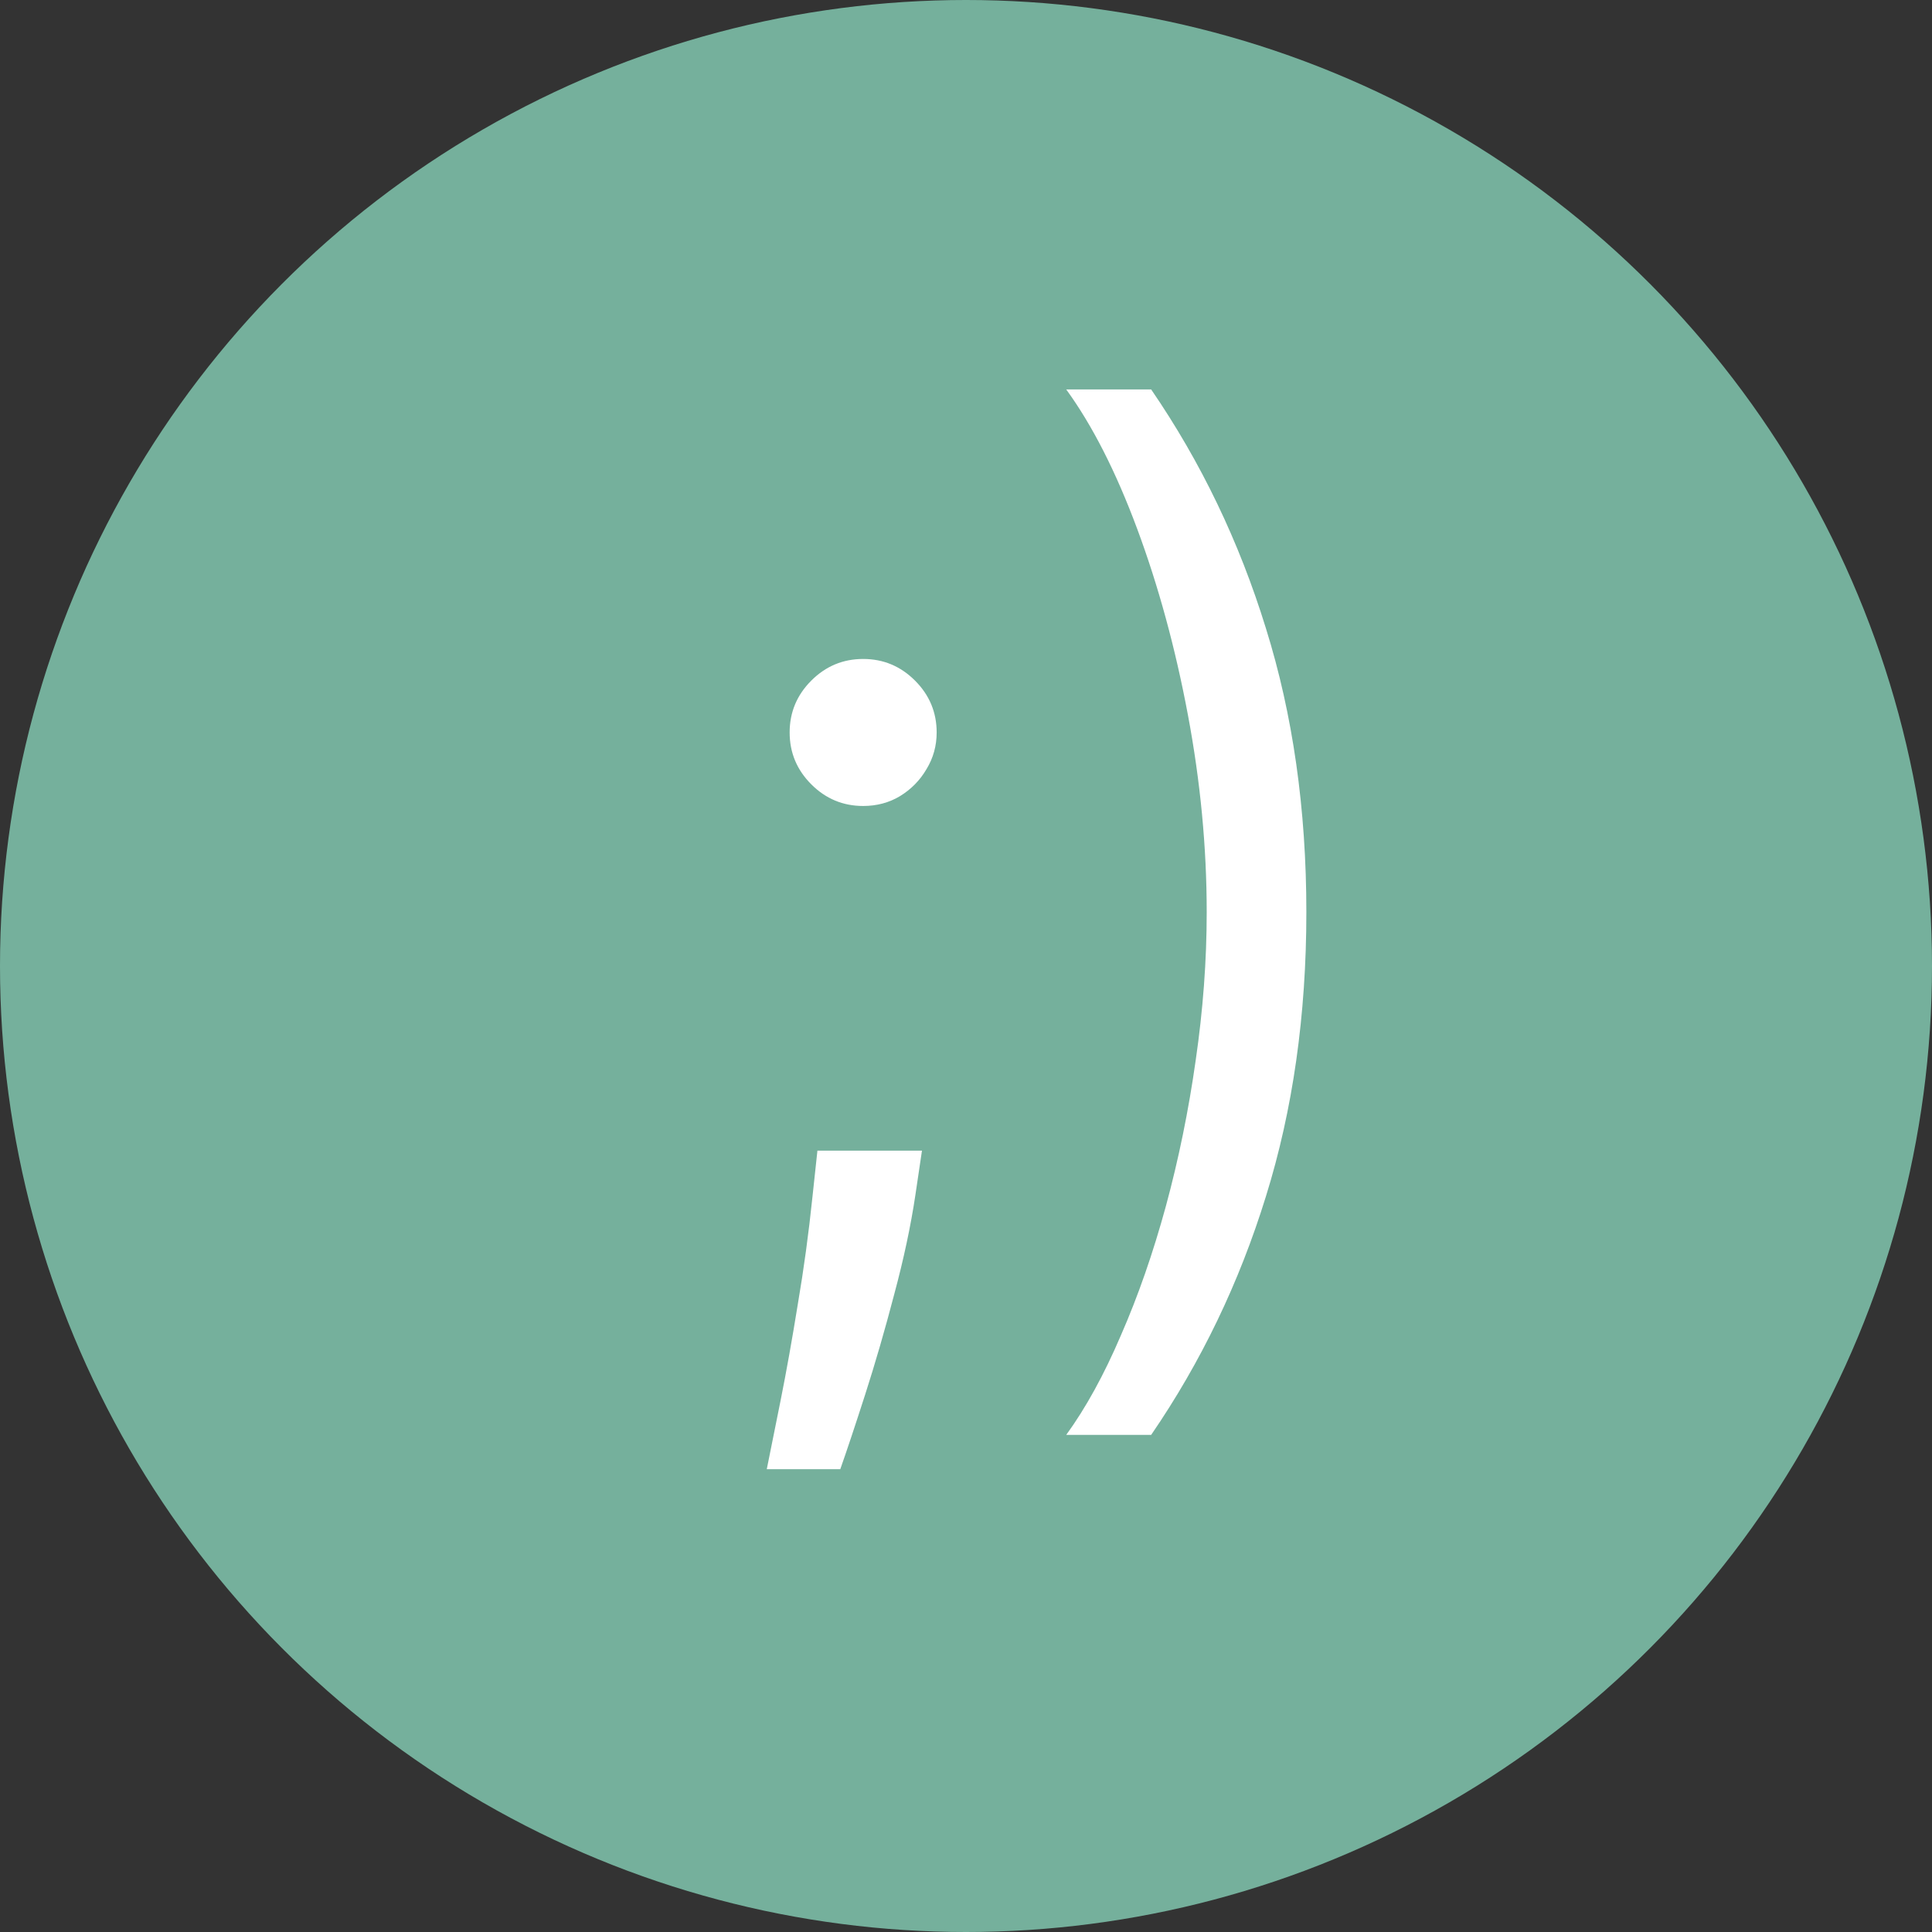
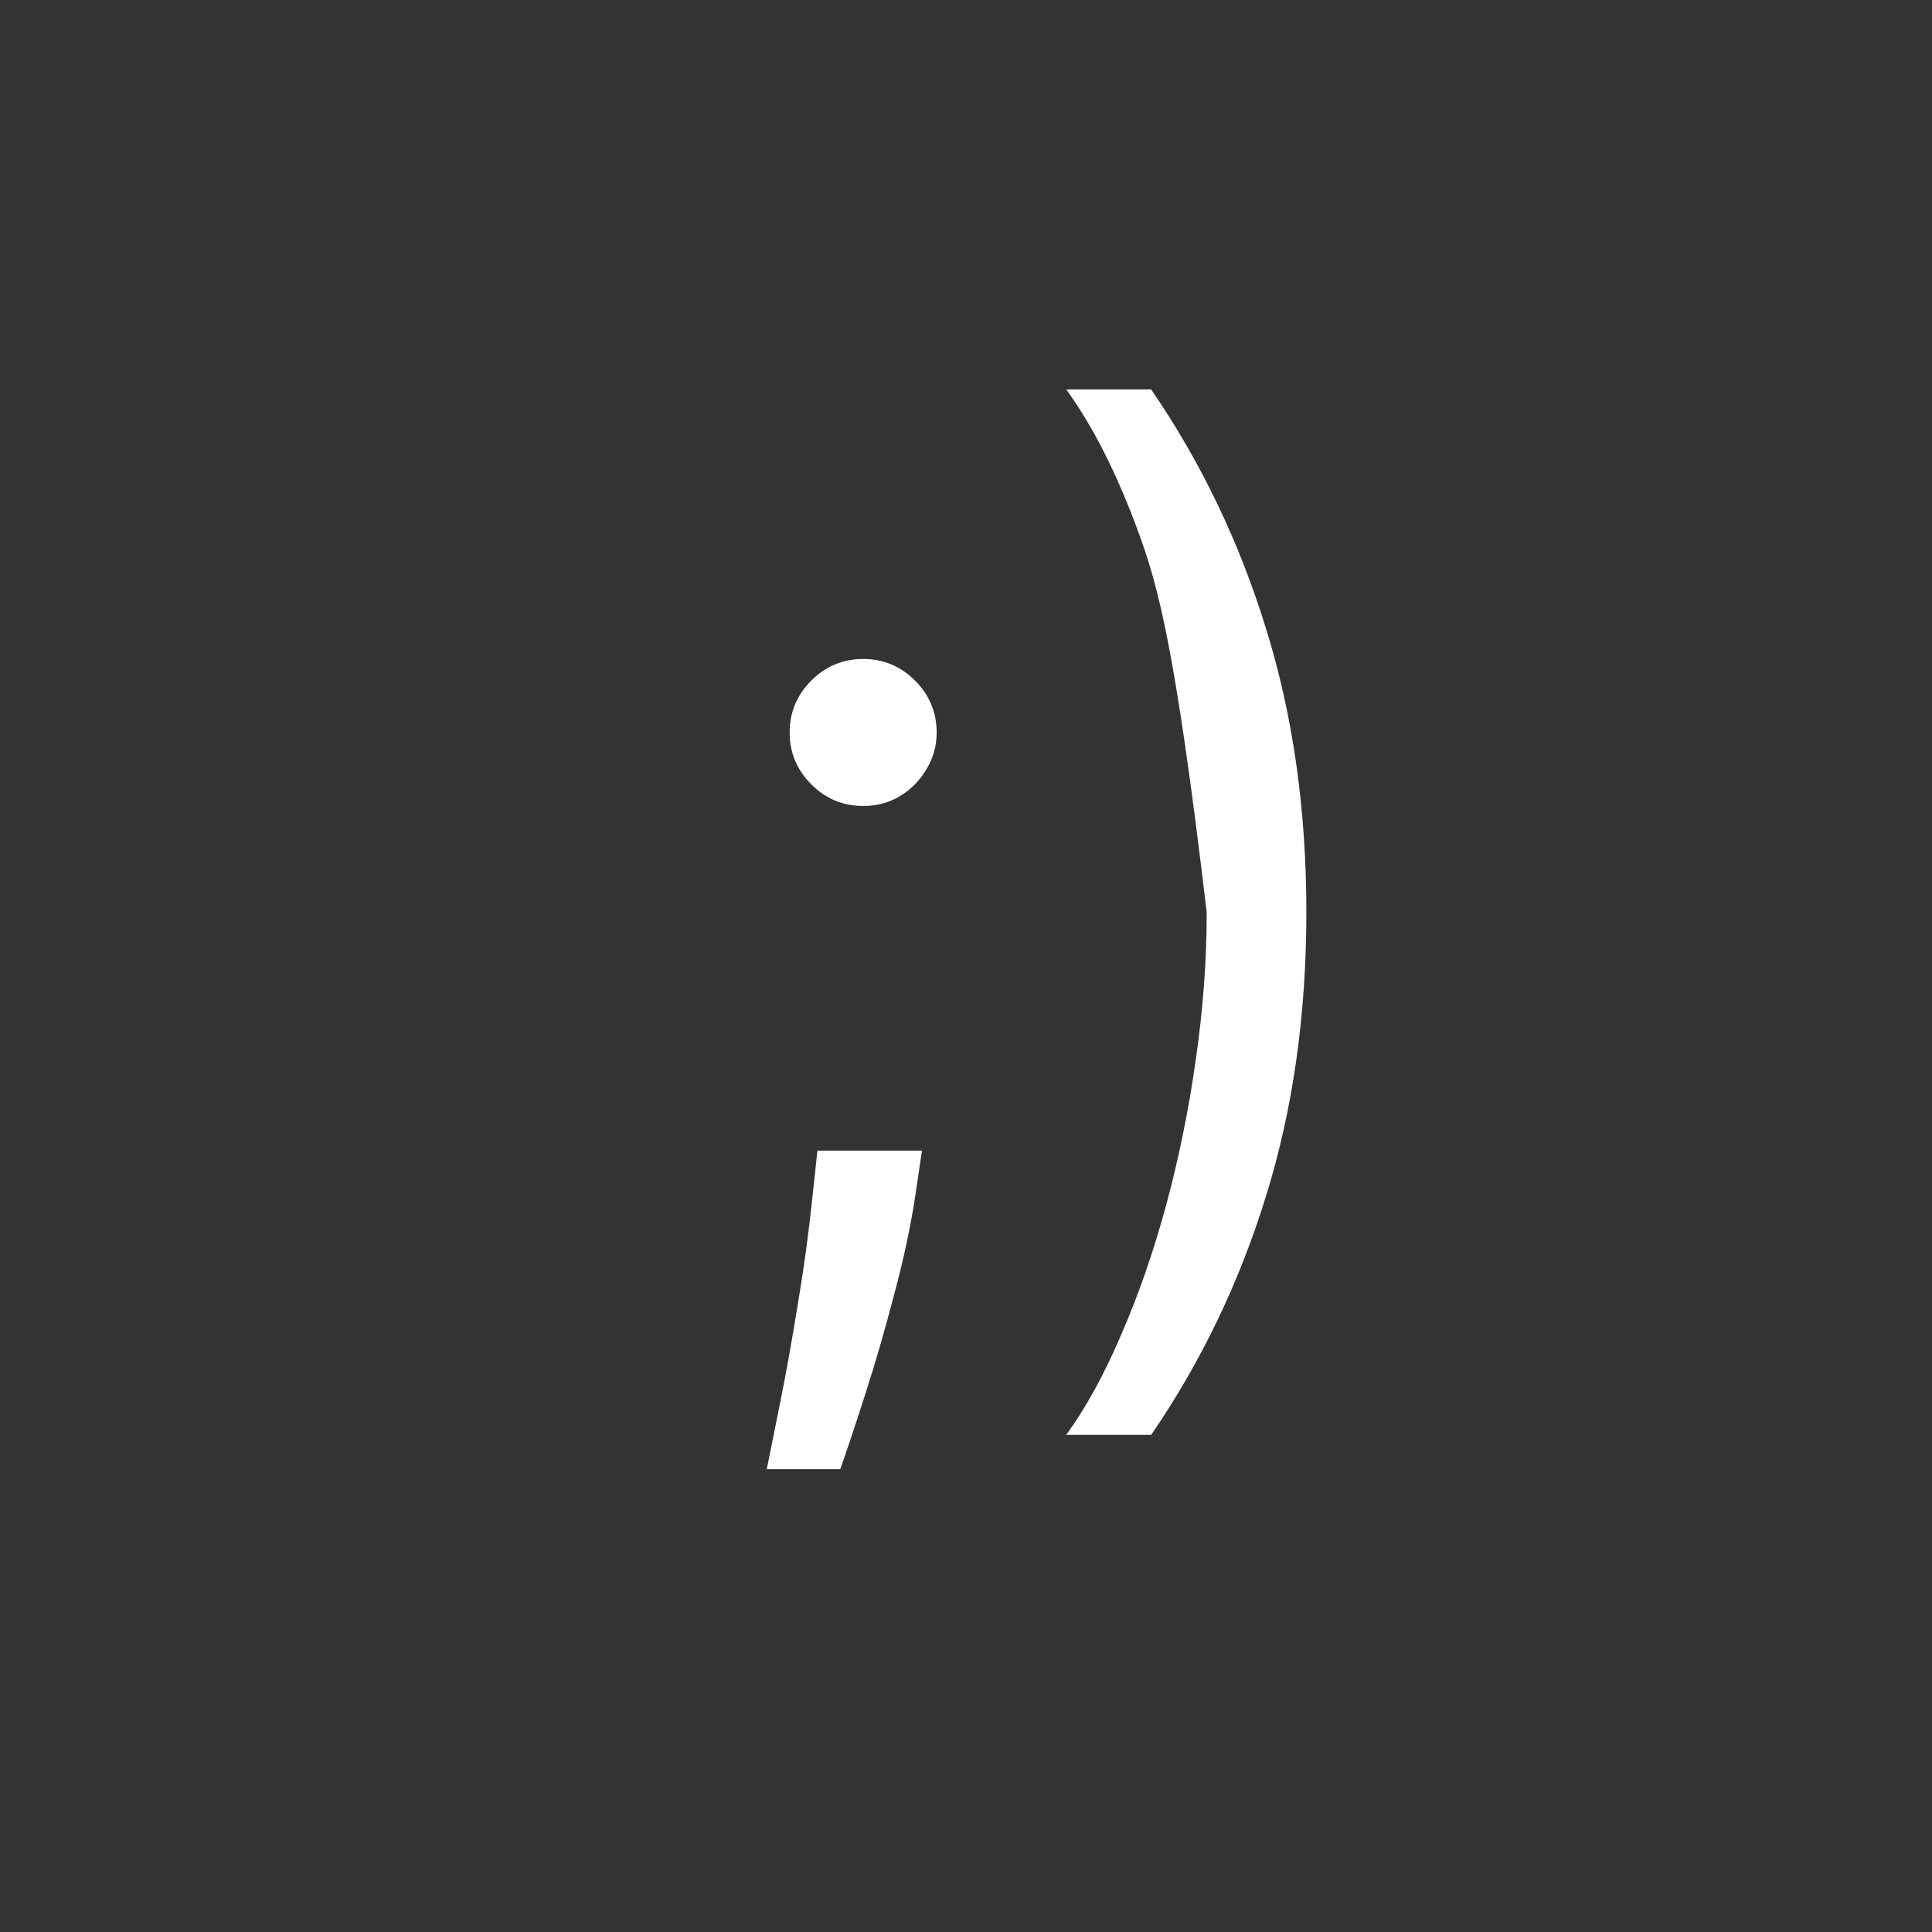
<svg xmlns="http://www.w3.org/2000/svg" width="168" height="168" viewBox="0 0 168 168" fill="none">
  <rect x="0" y="0" width="168" height="168" fill="#333333" stroke="none" />
-   <circle cx="84" cy="84" r="84" fill="#75B09C" />
-   <path d="M113.596 79.318C113.596 88.267 112.424 96.506 110.08 104.034C107.76 111.539 104.434 118.452 100.101 124.773H92.715C94.419 122.429 96.006 119.541 97.473 116.108C98.965 112.699 100.267 108.958 101.38 104.886C102.492 100.791 103.356 96.565 103.972 92.209C104.611 87.829 104.931 83.532 104.931 79.318C104.931 73.684 104.386 67.966 103.297 62.166C102.208 56.366 100.74 50.98 98.894 46.008C97.047 41.037 94.988 36.989 92.715 33.864H100.101C104.434 40.185 107.76 47.109 110.08 54.638C112.424 62.142 113.596 70.369 113.596 79.318Z" fill="white" />
+   <path d="M113.596 79.318C113.596 88.267 112.424 96.506 110.08 104.034C107.76 111.539 104.434 118.452 100.101 124.773H92.715C94.419 122.429 96.006 119.541 97.473 116.108C98.965 112.699 100.267 108.958 101.38 104.886C102.492 100.791 103.356 96.565 103.972 92.209C104.611 87.829 104.931 83.532 104.931 79.318C102.208 56.366 100.74 50.98 98.894 46.008C97.047 41.037 94.988 36.989 92.715 33.864H100.101C104.434 40.185 107.76 47.109 110.08 54.638C112.424 62.142 113.596 70.369 113.596 79.318Z" fill="white" />
  <path d="M80.171 100.057L79.602 103.892C79.2 106.591 78.584 109.479 77.756 112.557C76.951 115.634 76.11 118.535 75.234 121.257C74.358 123.98 73.636 126.146 73.068 127.756H66.676C66.984 126.241 67.386 124.24 67.883 121.754C68.381 119.268 68.878 116.487 69.375 113.409C69.896 110.355 70.322 107.23 70.653 104.034L71.08 100.057H80.171ZM75.057 70.085C73.305 70.085 71.802 69.458 70.547 68.203C69.292 66.948 68.665 65.445 68.665 63.693C68.665 61.941 69.292 60.438 70.547 59.183C71.802 57.928 73.305 57.301 75.057 57.301C76.809 57.301 78.312 57.928 79.567 59.183C80.822 60.438 81.449 61.941 81.449 63.693C81.449 64.853 81.153 65.919 80.561 66.889C79.993 67.86 79.224 68.641 78.253 69.233C77.306 69.801 76.24 70.085 75.057 70.085Z" fill="white" />
</svg>